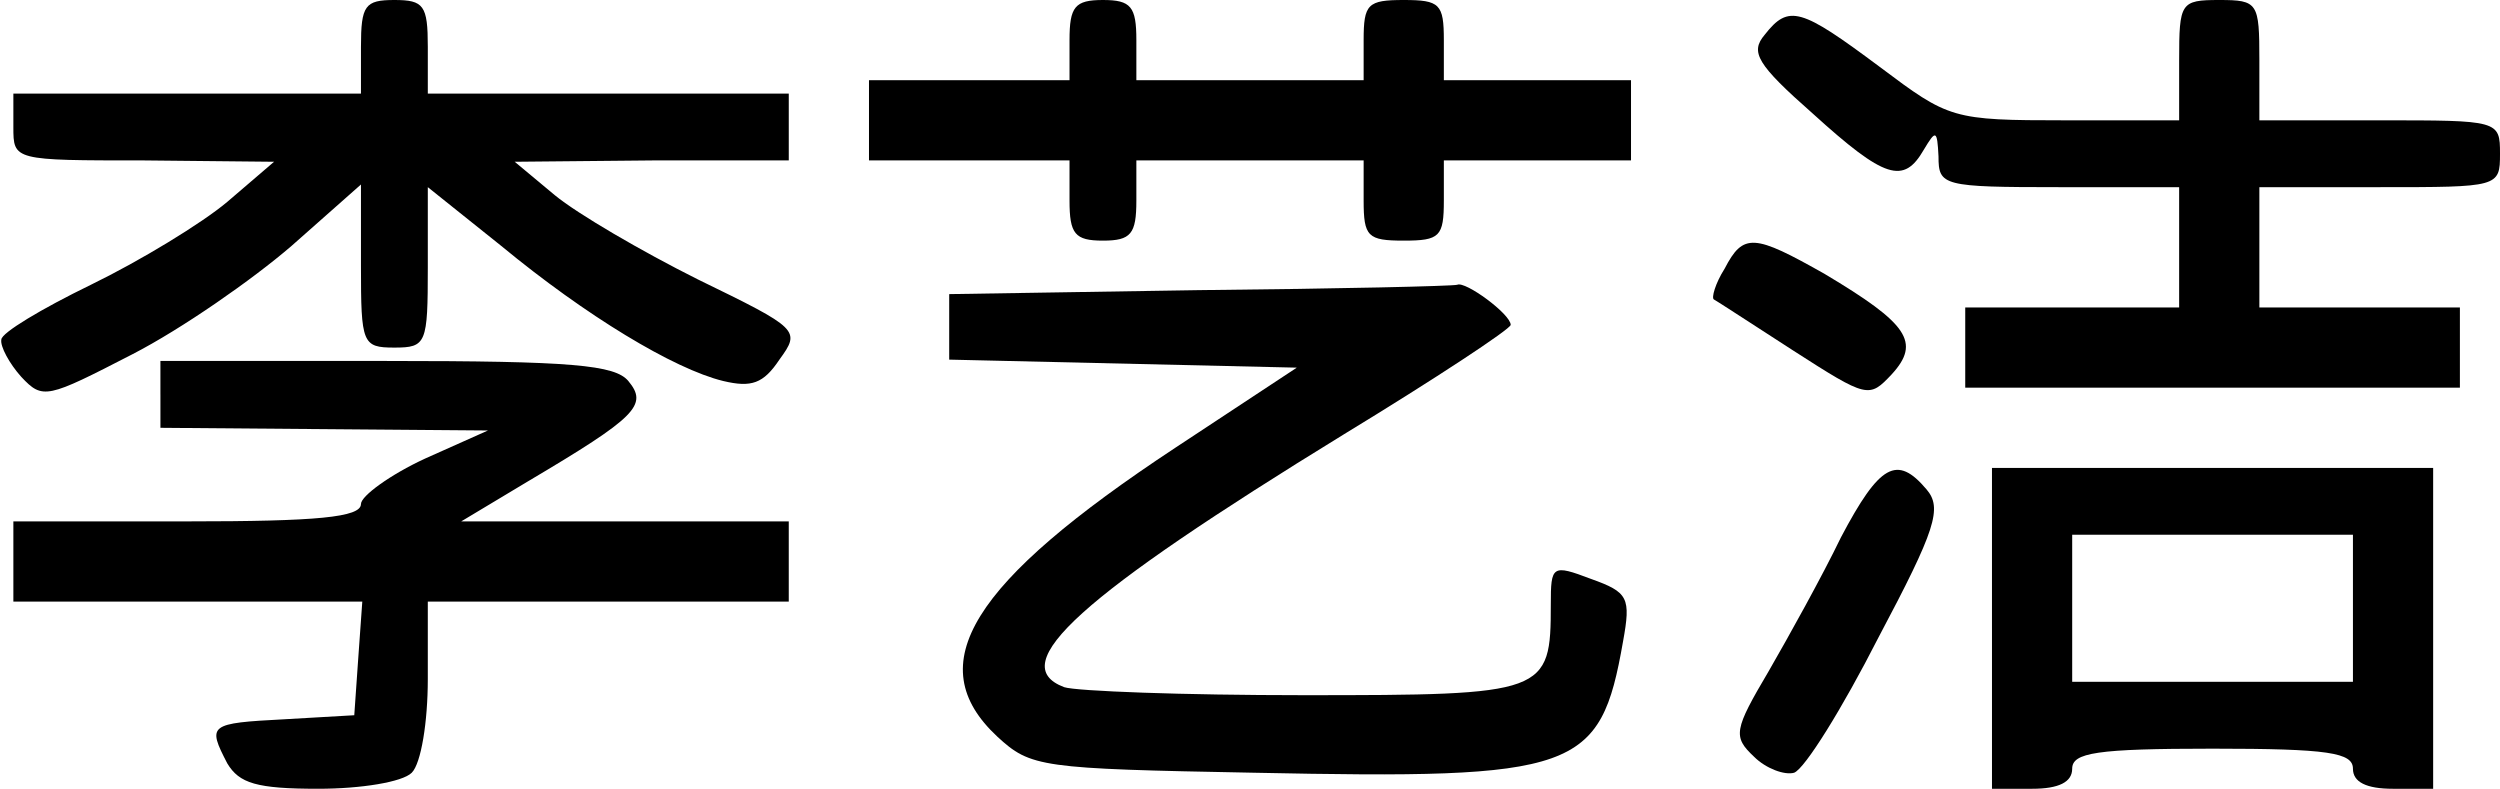
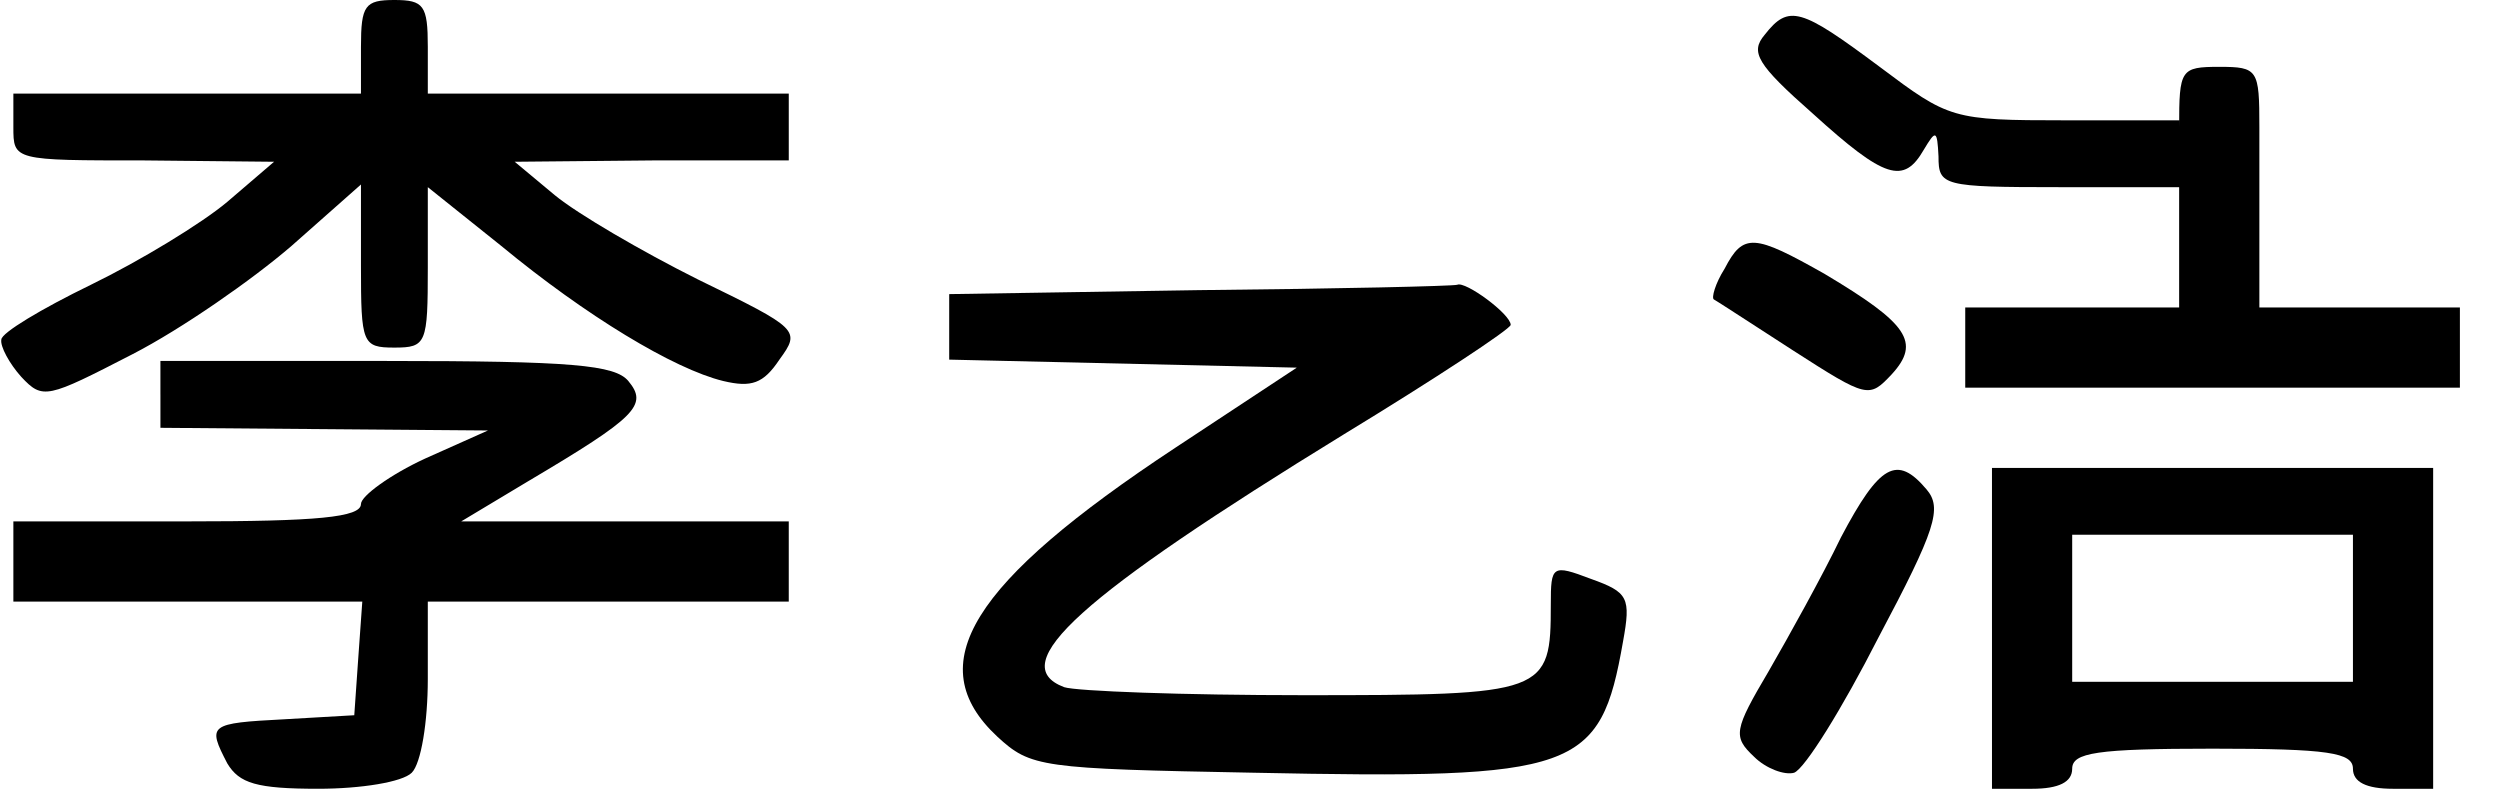
<svg xmlns="http://www.w3.org/2000/svg" version="1.0" width="187" height="59" viewBox="0 0 187 59" preserveAspectRatio="xMidYMid meet">
  <g transform="translate(0,59) scale(0.1,-0.1)" fill="#000000" stroke="none">
    <path d="M270 555 l0 -35 -130 0 -130 0 0 -25 c0 -25 0 -25 98 -25 l97 -1 -35 -30 c-19 -16 -65 -44 -102 -62 -37 -18 -67 -36 -67 -41 -1 -5 6 -18 15 -28 16 -17 19 -16 83 17 37 19 90 56 119 81 l52 46 0 -61 c0 -58 1 -61 25 -61 24 0 25 3 25 60 l0 60 55 -44 c63 -52 129 -92 166 -101 21 -5 30 -2 42 16 16 22 15 23 -61 60 -42 21 -90 49 -107 63 l-30 25 103 1 102 0 0 25 0 25 -135 0 -135 0 0 35 c0 31 -3 35 -25 35 -22 0 -25 -4 -25 -35z" />
-     <path d="M800 560 l0 -30 -75 0 -75 0 0 -30 0 -30 75 0 75 0 0 -30 c0 -25 4 -30 25 -30 21 0 25 5 25 30 l0 30 85 0 85 0 0 -30 c0 -27 3 -30 30 -30 27 0 30 3 30 30 l0 30 70 0 70 0 0 30 0 30 -70 0 -70 0 0 30 c0 27 -3 30 -30 30 -27 0 -30 -3 -30 -30 l0 -30 -85 0 -85 0 0 30 c0 25 -4 30 -25 30 -21 0 -25 -5 -25 -30z" />
-     <path d="M1630 545 l0 -45 -85 0 c-85 0 -87 1 -139 40 -59 44 -68 47 -86 24 -11 -13 -6 -22 36 -59 54 -49 68 -53 83 -27 9 15 10 15 11 -5 0 -22 3 -23 90 -23 l90 0 0 -45 0 -45 -80 0 -80 0 0 -30 0 -30 185 0 185 0 0 30 0 30 -75 0 -75 0 0 45 0 45 90 0 c89 0 90 0 90 25 0 25 -1 25 -90 25 l-90 0 0 45 c0 43 -1 45 -30 45 -29 0 -30 -2 -30 -45z" />
+     <path d="M1630 545 l0 -45 -85 0 c-85 0 -87 1 -139 40 -59 44 -68 47 -86 24 -11 -13 -6 -22 36 -59 54 -49 68 -53 83 -27 9 15 10 15 11 -5 0 -22 3 -23 90 -23 l90 0 0 -45 0 -45 -80 0 -80 0 0 -30 0 -30 185 0 185 0 0 30 0 30 -75 0 -75 0 0 45 0 45 90 0 l-90 0 0 45 c0 43 -1 45 -30 45 -29 0 -30 -2 -30 -45z" />
    <path d="M1290 389 c-7 -11 -10 -22 -8 -23 2 -1 28 -18 59 -38 56 -36 57 -36 74 -18 22 24 12 38 -50 75 -53 30 -61 31 -75 4z" />
    <path d="M898 373 l-188 -3 0 -25 0 -24 130 -3 130 -3 -91 -60 c-153 -101 -191 -162 -133 -216 25 -23 32 -24 192 -27 242 -5 259 1 276 98 6 33 4 37 -24 47 -29 11 -30 10 -30 -19 0 -67 -3 -68 -185 -68 -90 0 -170 3 -179 6 -45 17 12 68 209 189 69 42 125 79 125 82 0 8 -34 33 -40 30 -3 -1 -89 -3 -192 -4z" />
    <path d="M120 295 l0 -25 123 -1 122 -1 -47 -21 c-26 -12 -48 -28 -48 -34 0 -10 -33 -13 -130 -13 l-130 0 0 -30 0 -30 131 0 130 0 -3 -42 -3 -43 -52 -3 c-57 -3 -58 -4 -43 -33 9 -15 22 -19 68 -19 32 0 63 5 70 12 7 7 12 38 12 70 l0 58 135 0 135 0 0 30 0 30 -122 0 -123 0 50 30 c81 48 90 57 75 75 -10 12 -42 15 -181 15 l-169 0 0 -25z" />
    <path d="M1377 188 c-14 -29 -39 -74 -54 -100 -26 -44 -27 -49 -11 -64 9 -9 23 -14 30 -12 8 3 36 48 63 101 43 81 48 97 36 111 -22 26 -35 19 -64 -36z" />
    <path d="M1490 120 l0 -120 30 0 c20 0 30 5 30 15 0 12 18 15 105 15 87 0 105 -3 105 -15 0 -10 10 -15 30 -15 l30 0 0 120 0 120 -165 0 -165 0 0 -120z m270 15 l0 -55 -105 0 -105 0 0 55 0 55 105 0 105 0 0 -55z" />
  </g>
</svg>